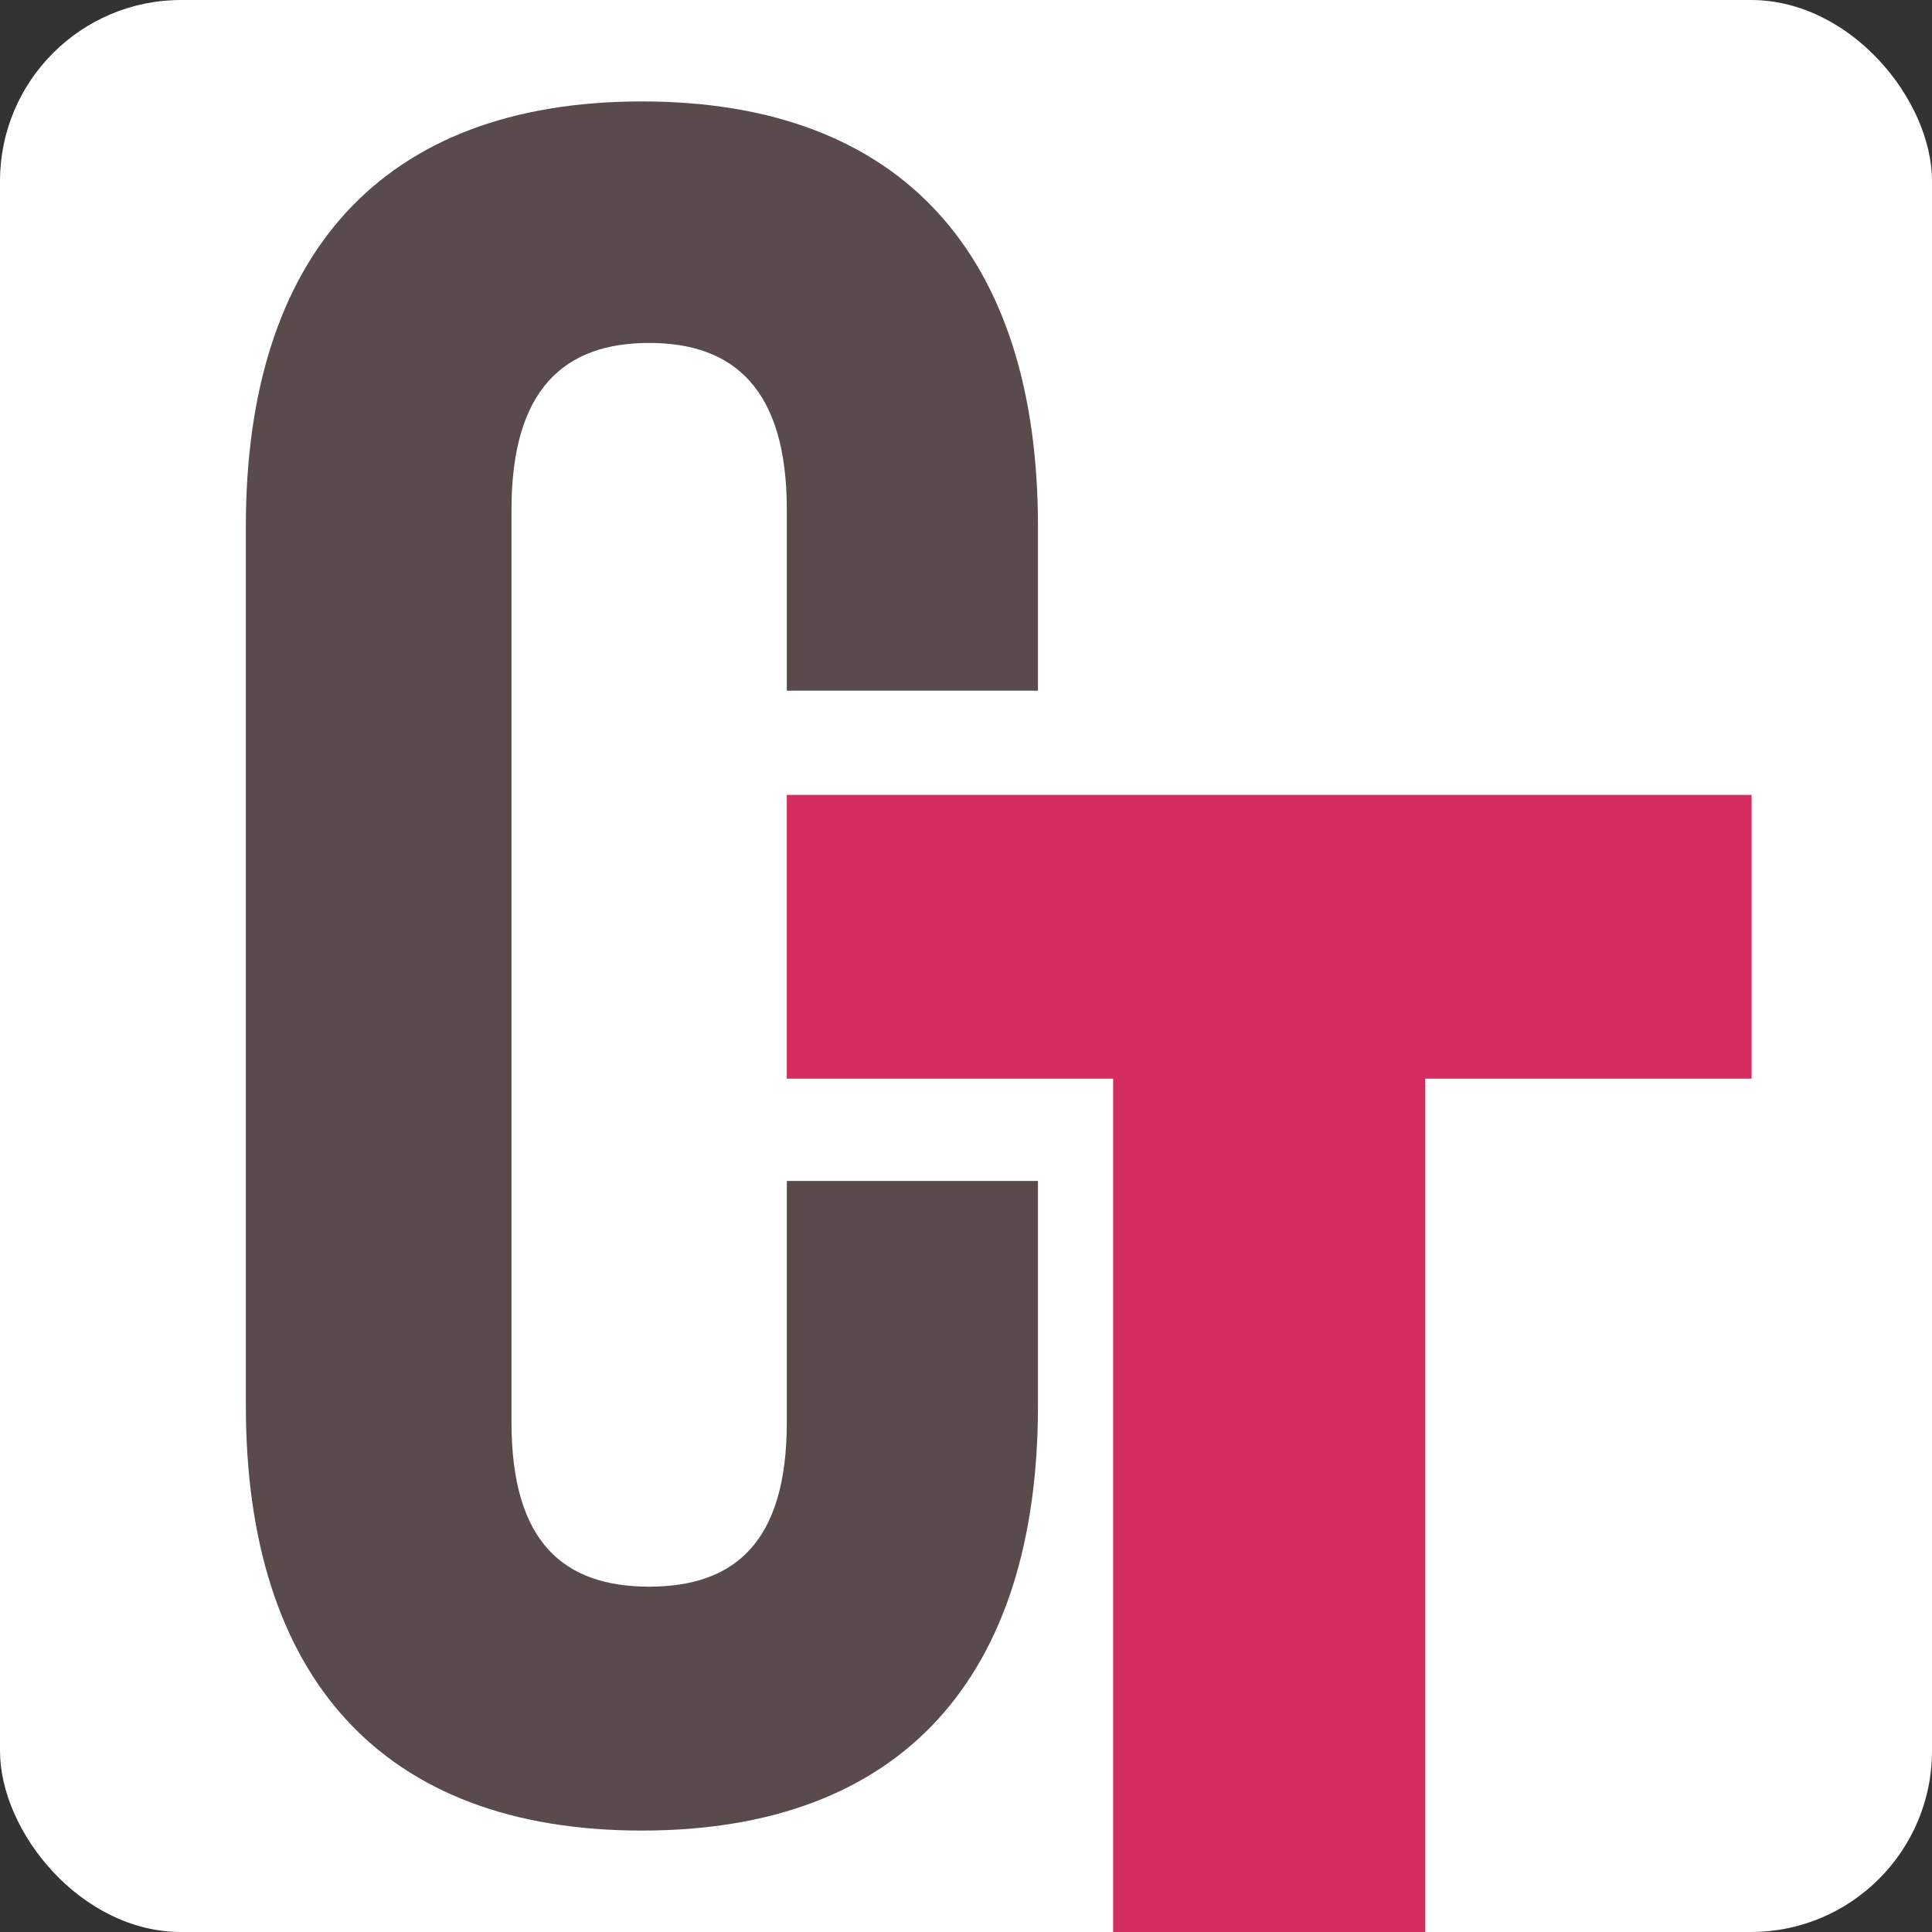
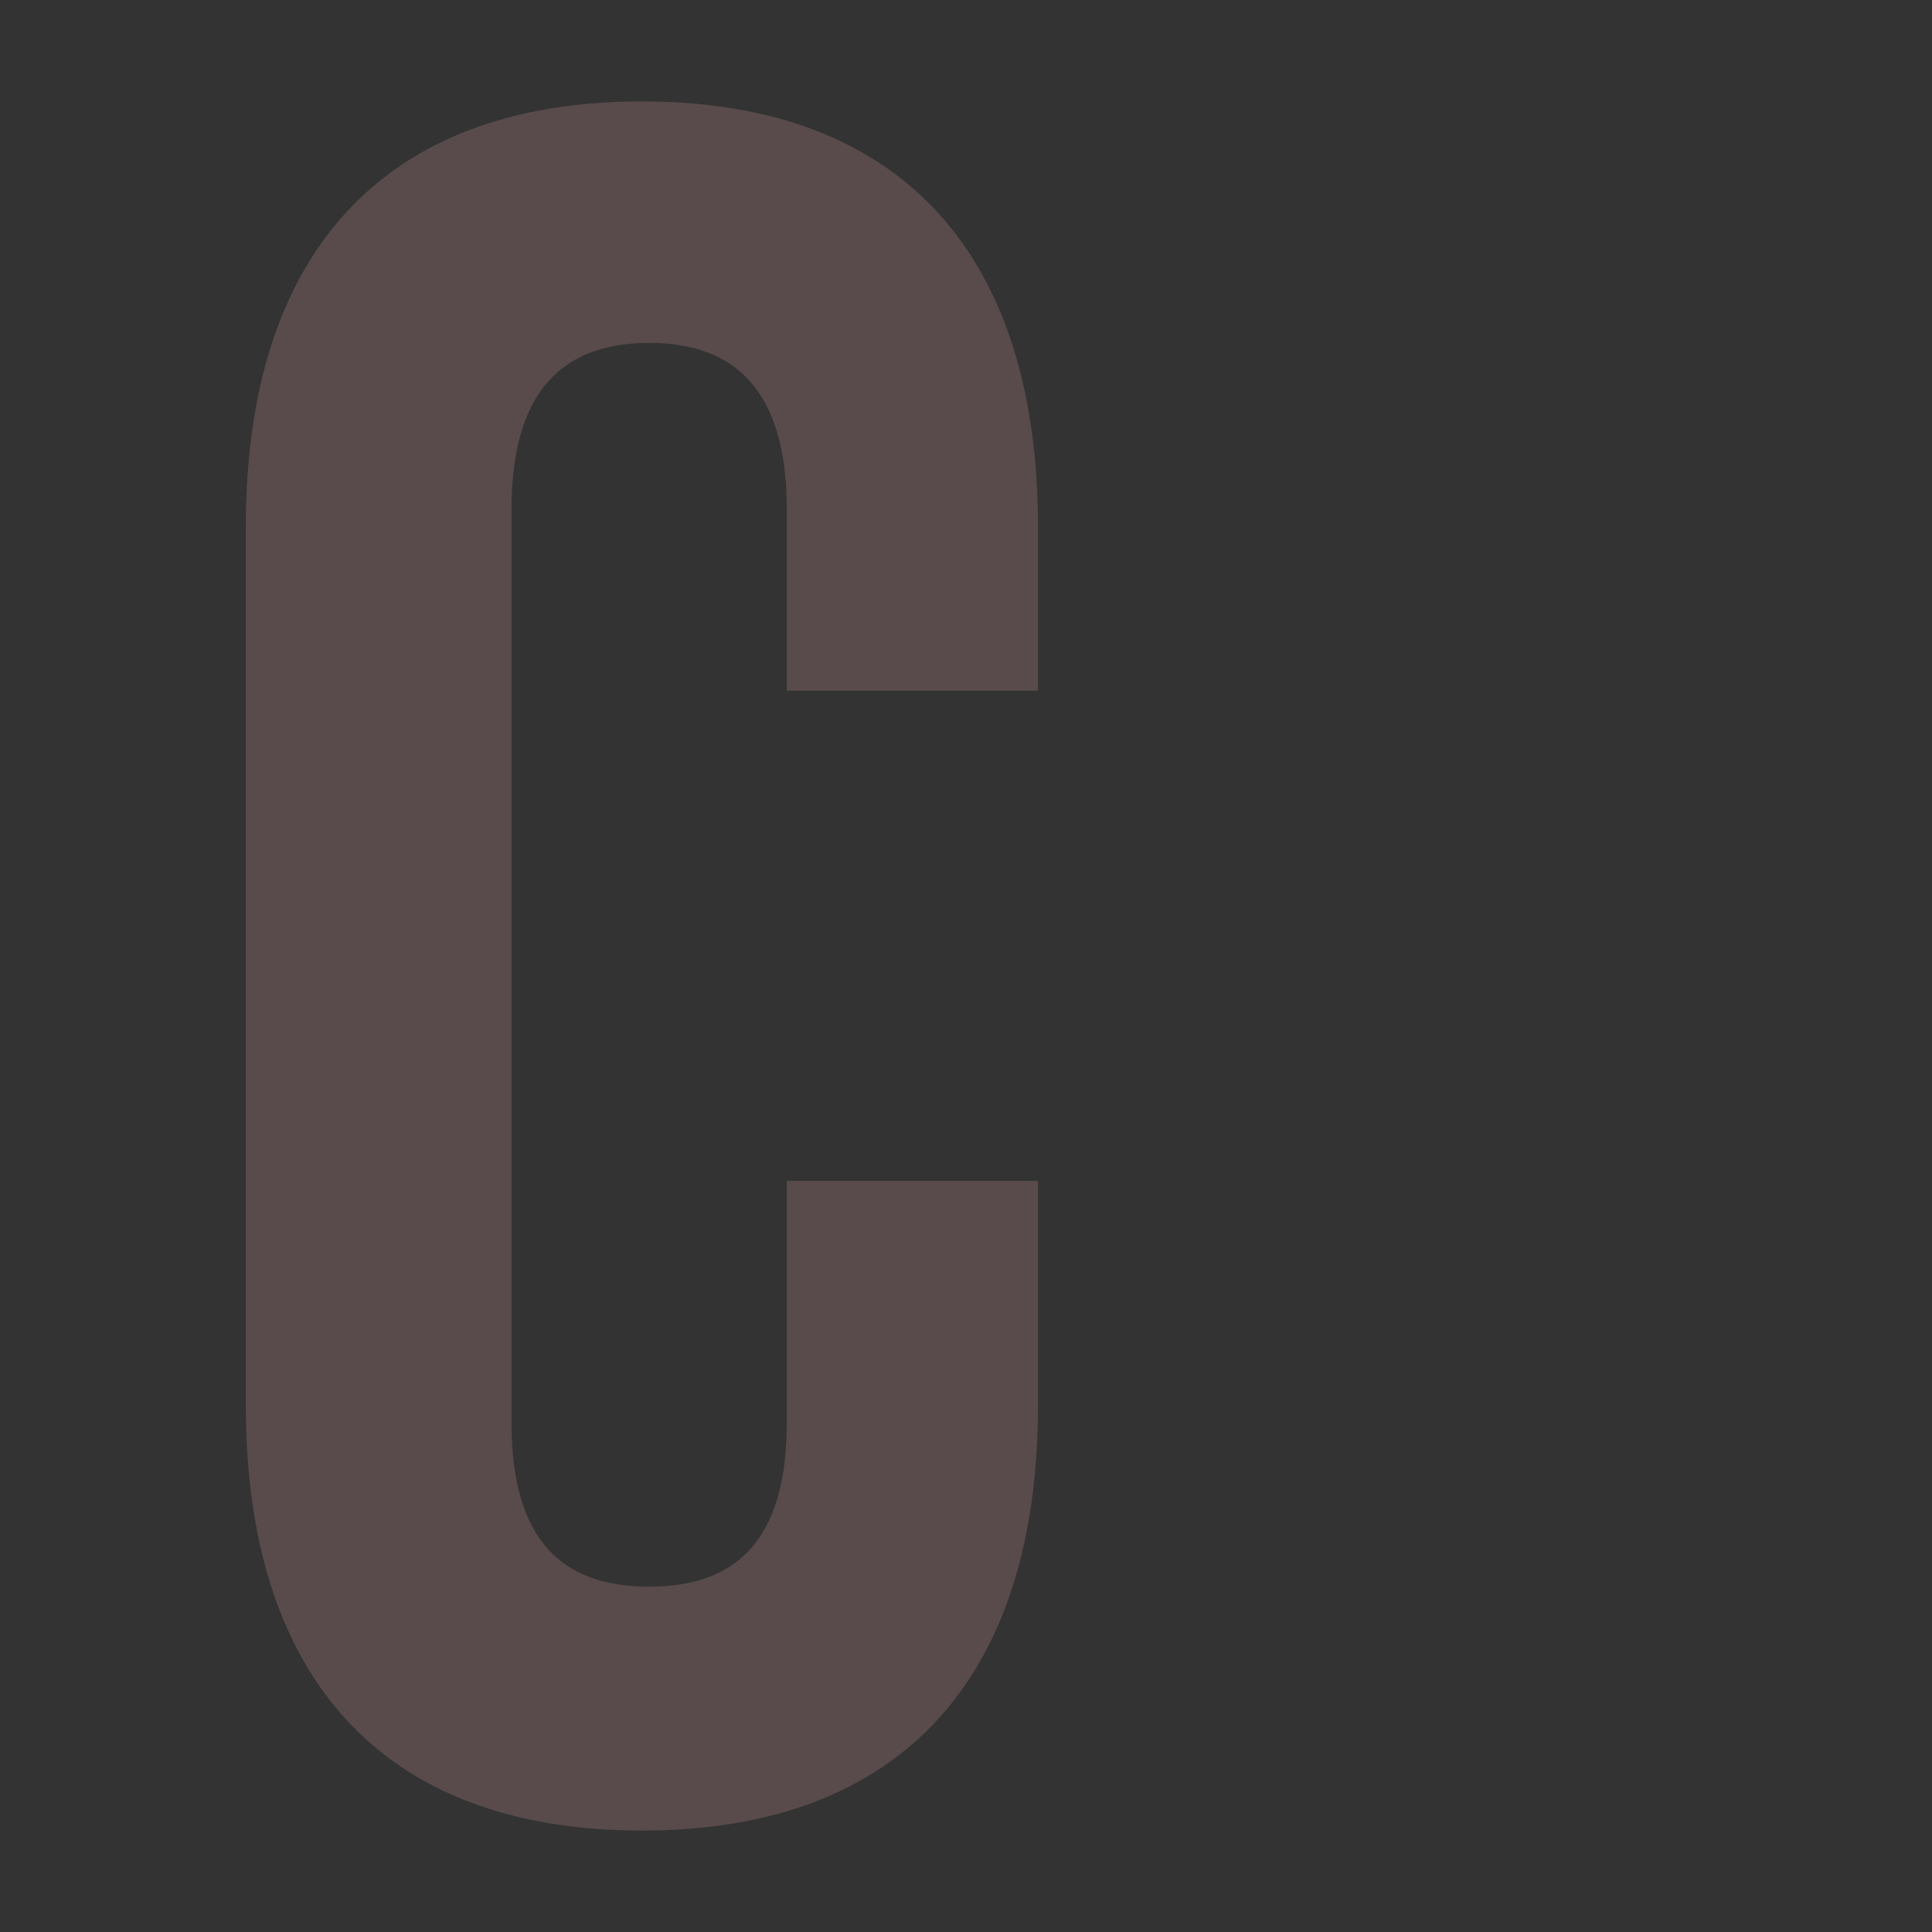
<svg xmlns="http://www.w3.org/2000/svg" width="32" height="32" viewBox="0 0 32 32" fill="none">
  <rect x="0" y="0" width="32" height="32" fill="#333333" stroke="none" />
  <g clip-path="url(#clip0_504_2)">
-     <rect width="32" height="32" rx="3" fill="white" />
    <path d="M13.032 19.56H17.192V23.28C17.192 27.76 14.952 30.32 10.632 30.32C6.312 30.32 4.072 27.76 4.072 23.28V8.72C4.072 4.24 6.312 1.68 10.632 1.68C14.952 1.68 17.192 4.24 17.192 8.72V11.44H13.032V8.44C13.032 6.44 12.152 5.68 10.752 5.68C9.352 5.68 8.472 6.44 8.472 8.44V23.56C8.472 25.56 9.352 26.28 10.752 26.28C12.152 26.28 13.032 25.56 13.032 23.56V19.56Z" fill="#594B4B" />
-     <path d="M13.032 17.866V13.166H29.012V17.866H23.607V46.066H18.437V17.866H13.032Z" fill="#D42D5F" />
  </g>
  <defs>
    <clipPath id="clip0_504_2">
      <rect width="32" height="32" rx="3" fill="white" />
    </clipPath>
  </defs>
</svg>